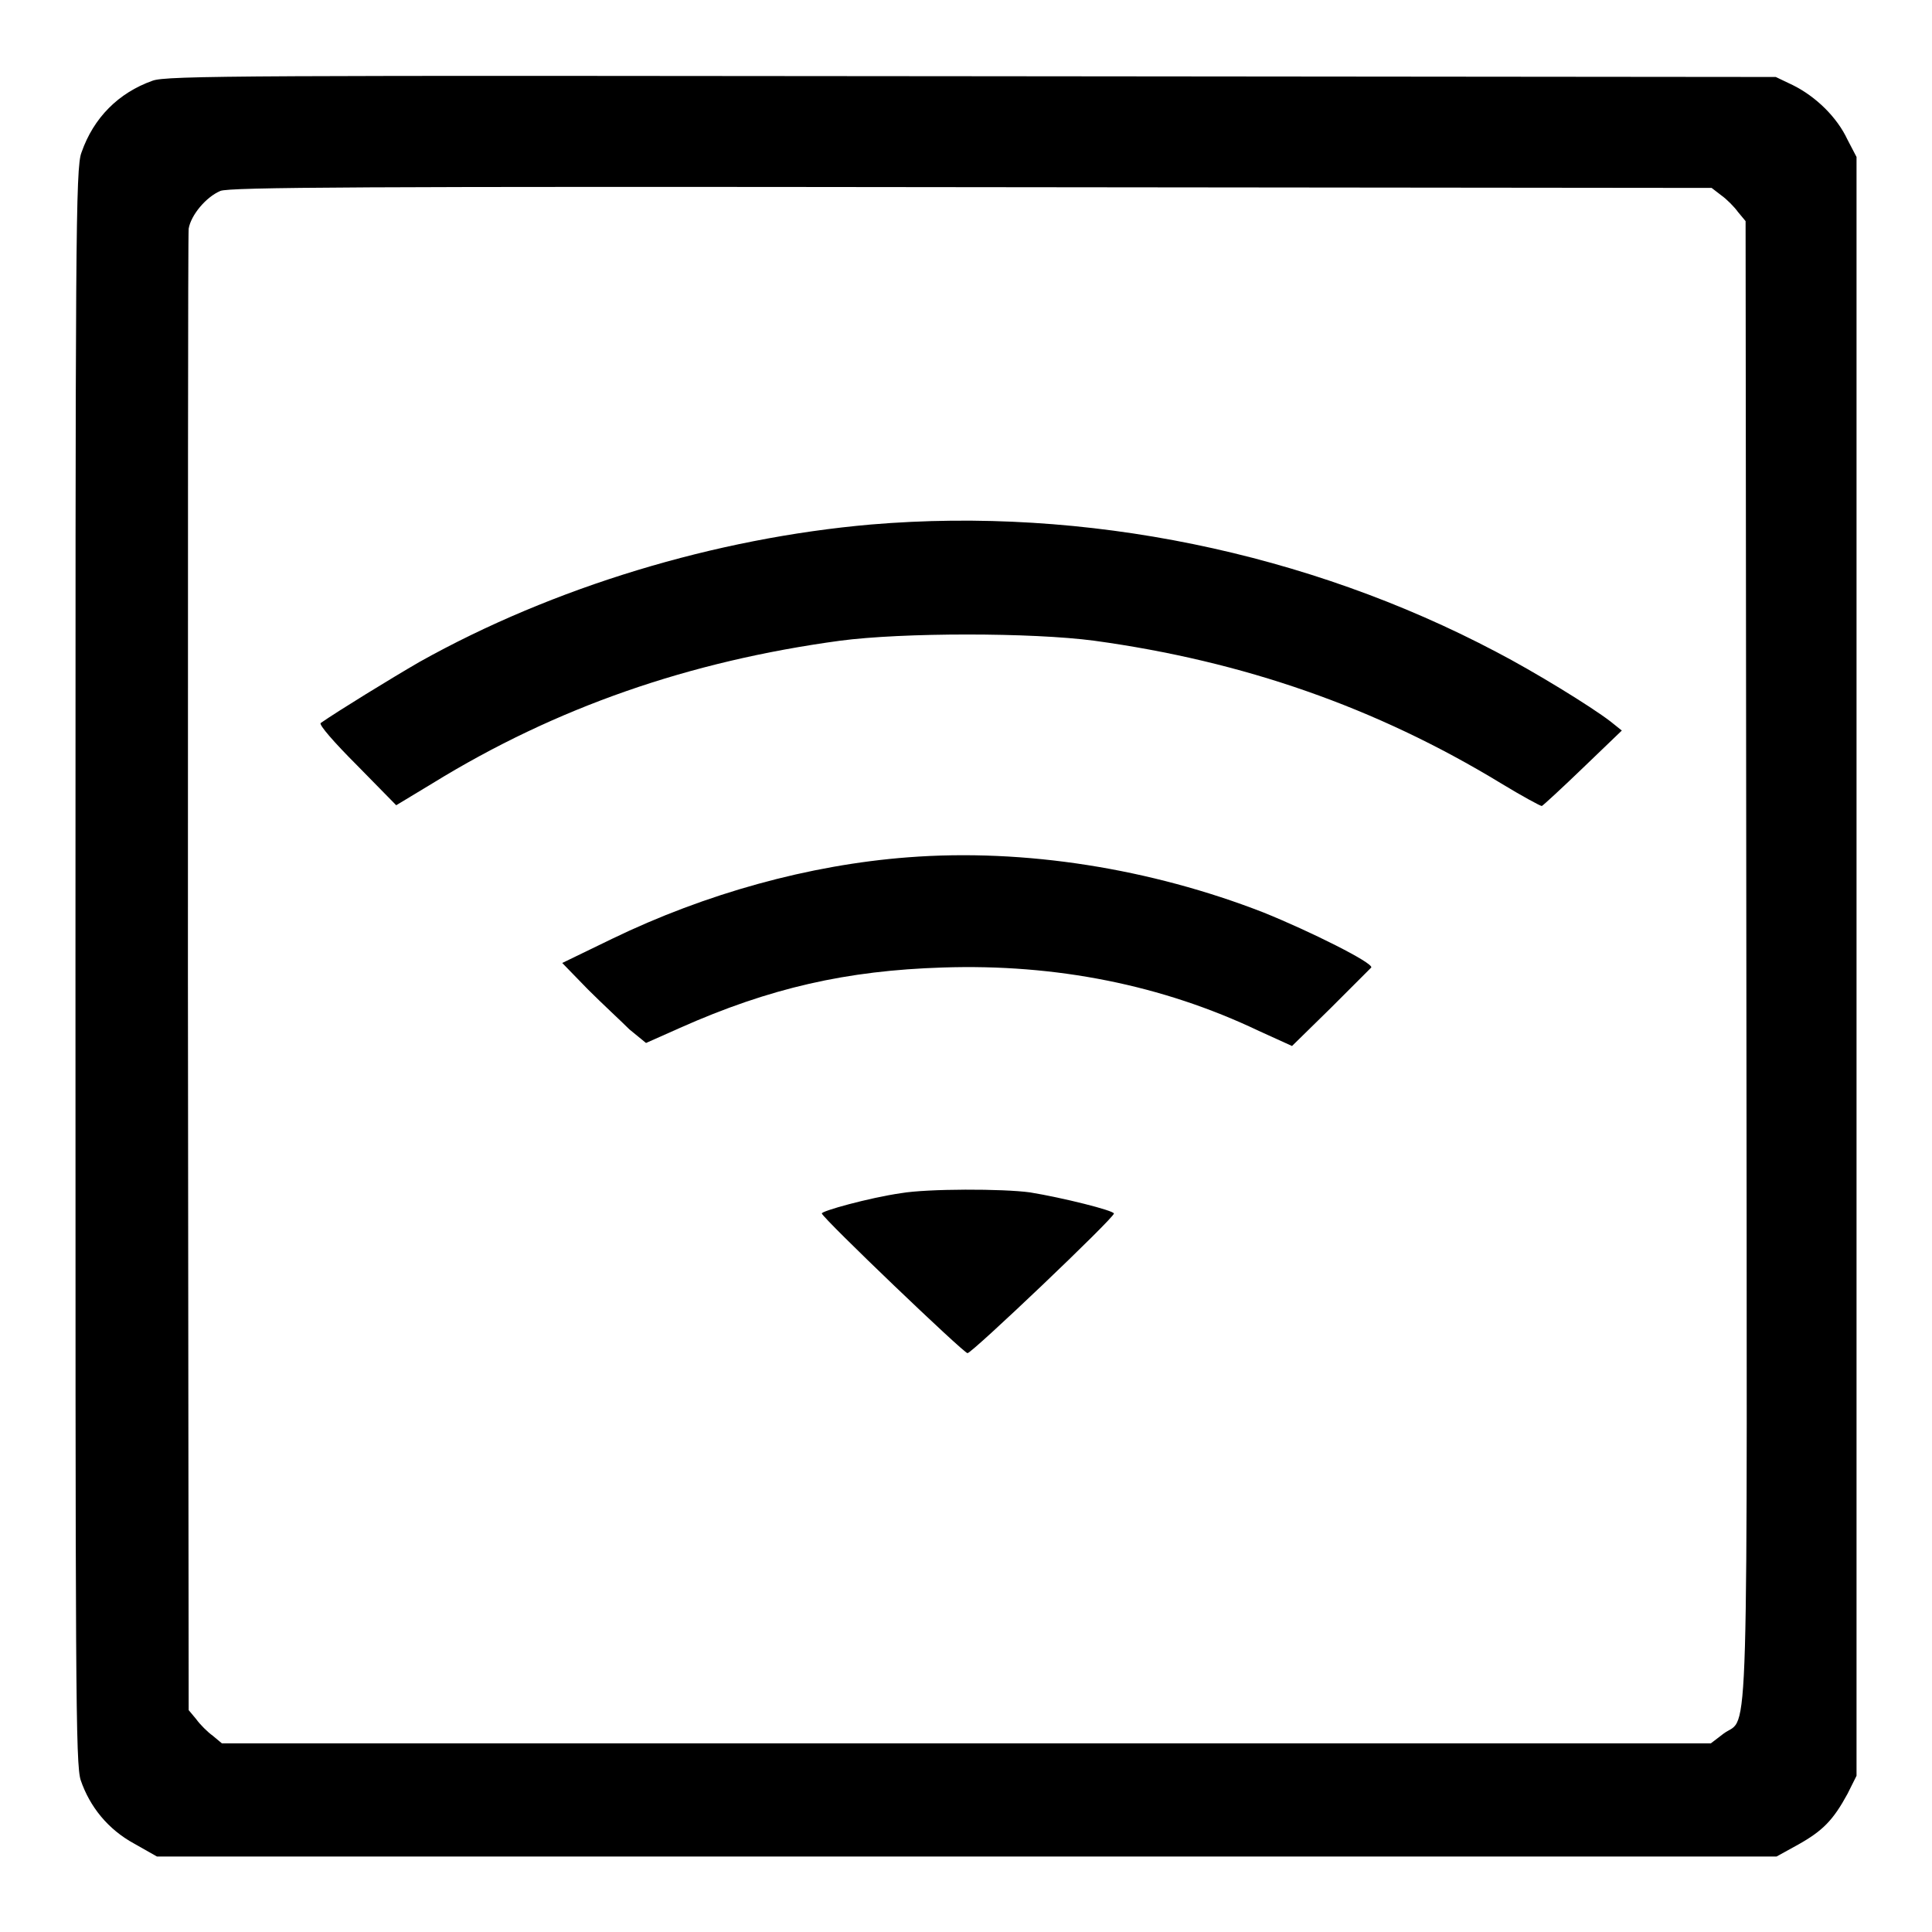
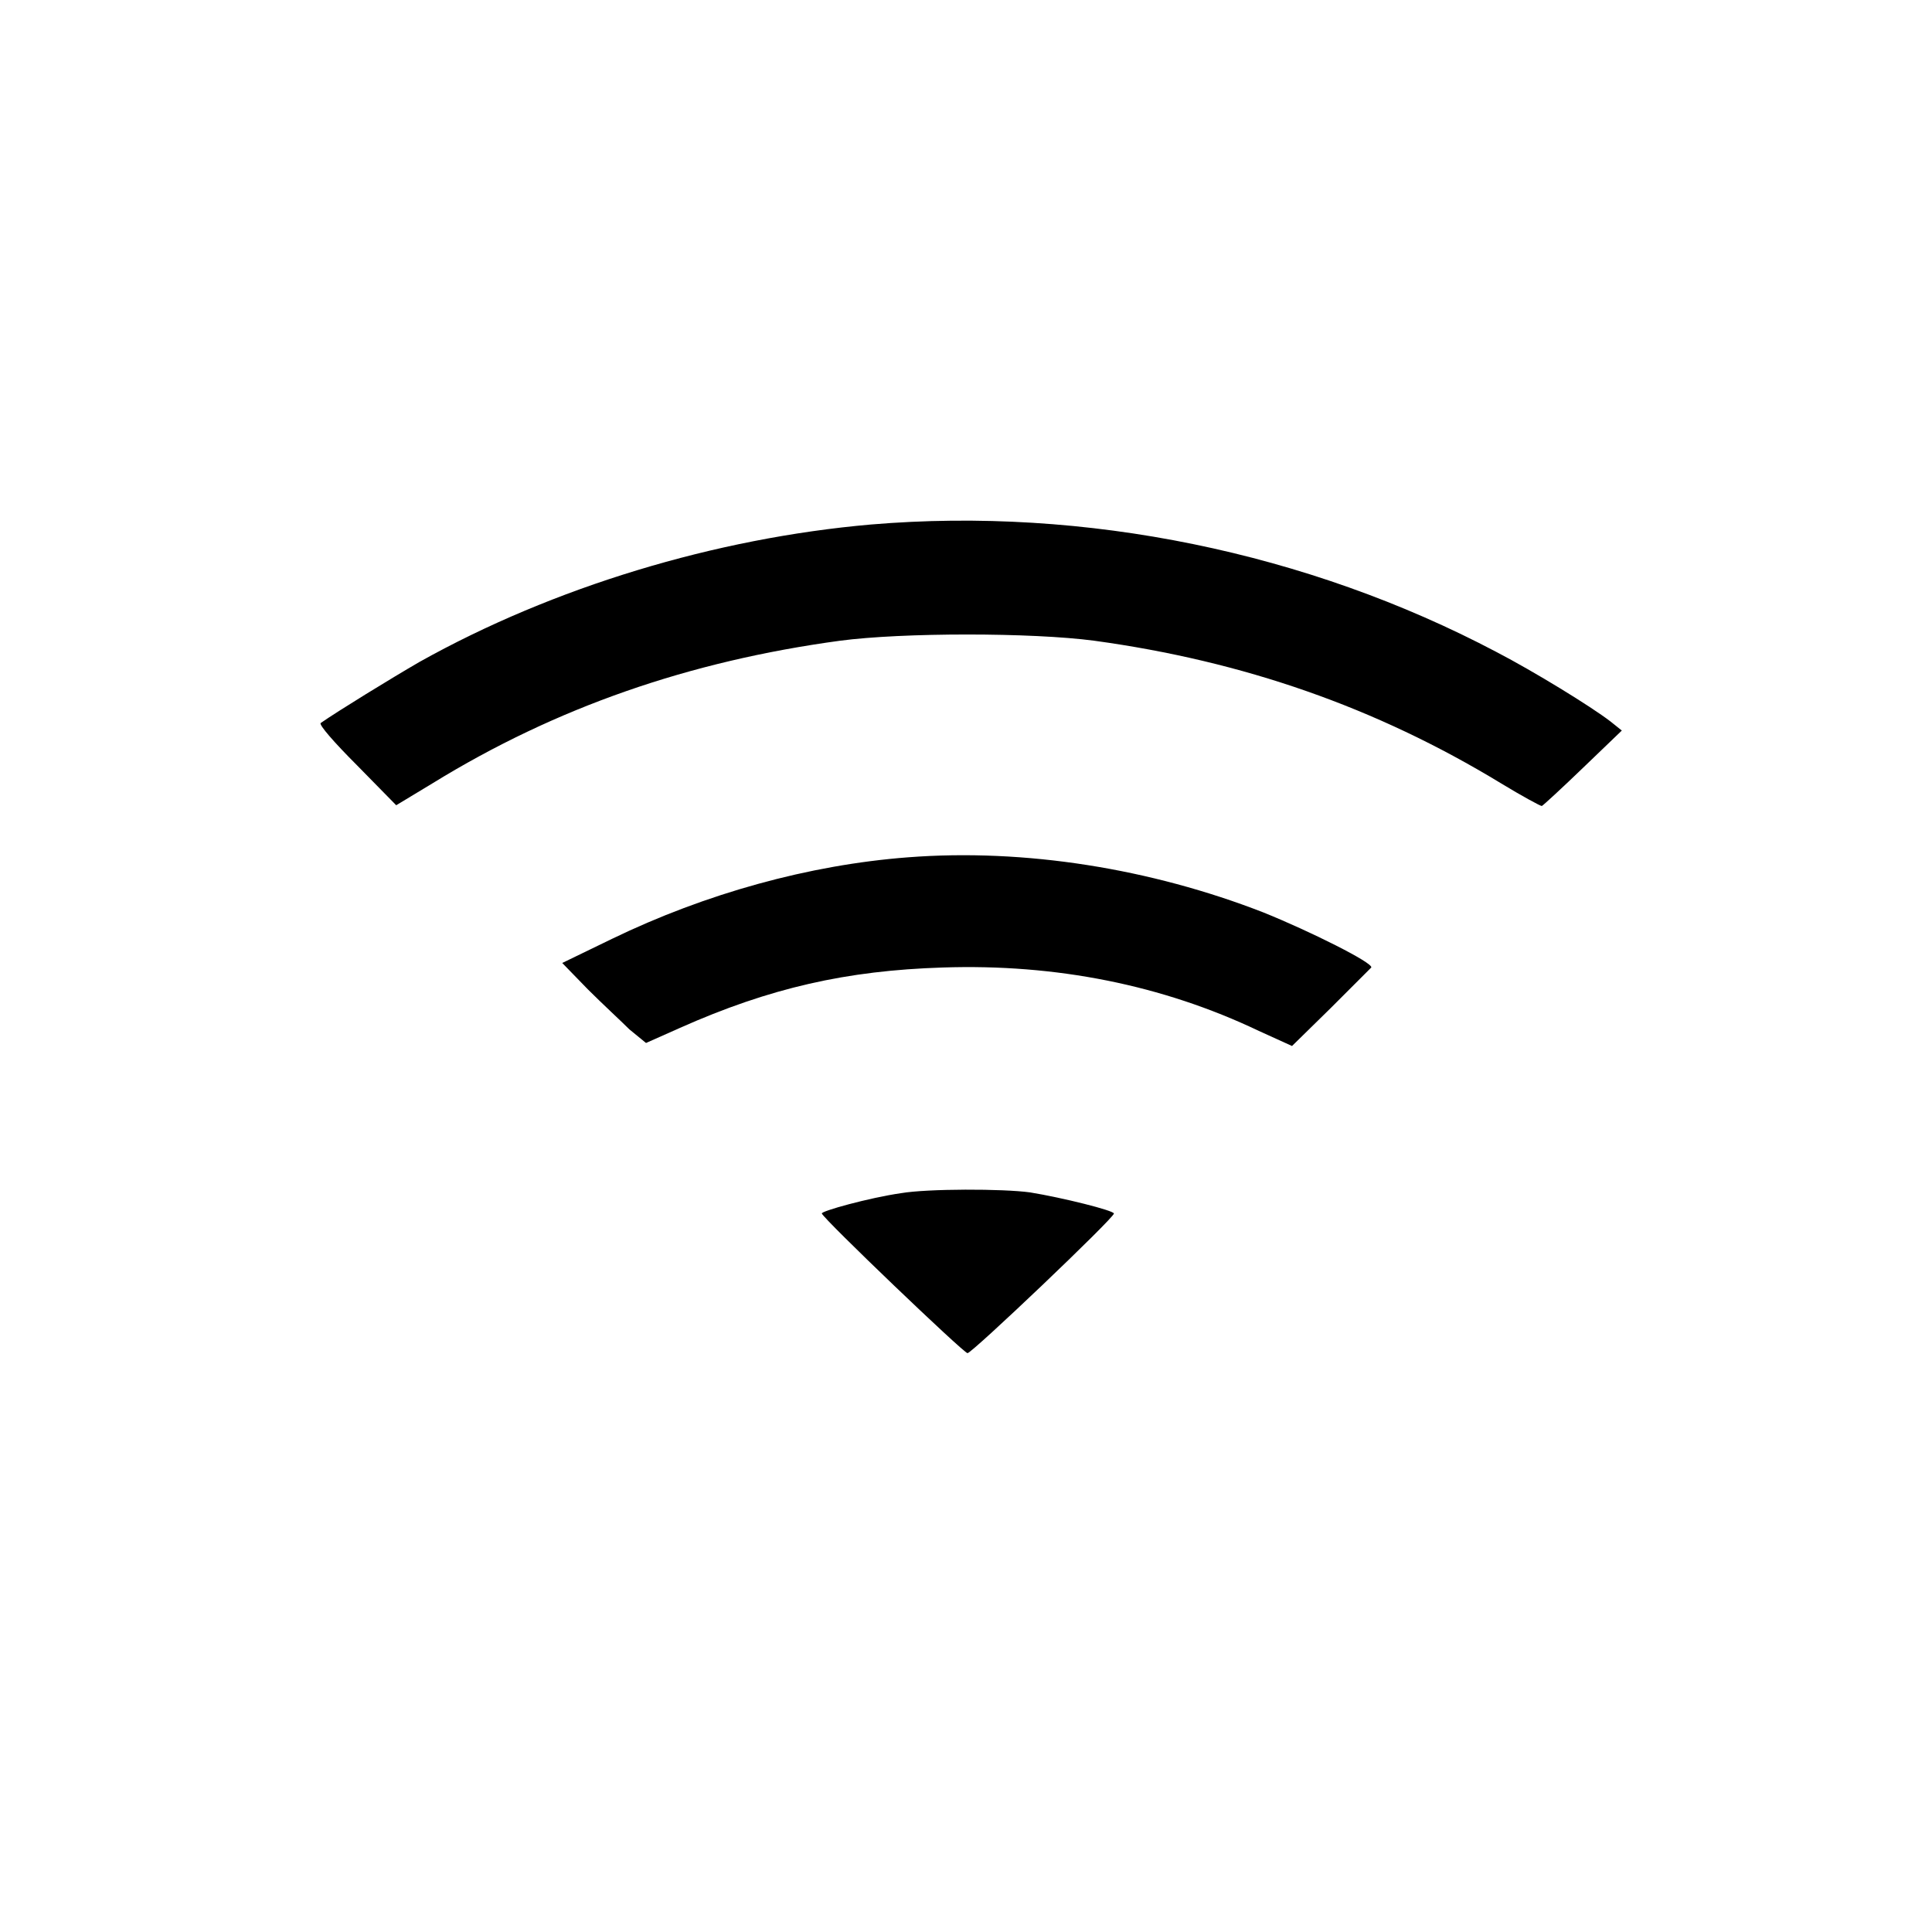
<svg xmlns="http://www.w3.org/2000/svg" version="1.1" x="0px" y="0px" viewBox="0 0 256 256" enable-background="new 0 0 256 256" xml:space="preserve">
  <g>
    <g>
      <g>
-         <path fill="#000000" d="M20.2,10.7c-4.5,1.6-7.8,4.9-9.4,9.5C10,22.2,10,31.8,10,128c0,95.9,0,105.8,0.7,107.9c1.2,3.5,3.6,6.5,7.1,8.4l3,1.7h107.3h107.3l2.9-1.6c3.2-1.8,4.6-3.2,6.5-6.7l1.2-2.4V128.1V20.8l-1.2-2.3c-1.4-3-4.2-5.7-7.2-7.2l-2.3-1.1l-106.6-0.1C32.8,10,22,10,20.2,10.7z M228.1,25.9c0.7,0.5,1.7,1.5,2.2,2.2l1,1.2l0.1,98c0.1,108.3,0.4,99.9-3,102.4l-1.7,1.3h-98.6H29.4l-1.2-1c-0.7-0.5-1.7-1.5-2.2-2.2l-1-1.2l-0.1-97.4c0-53.6,0-98.1,0.1-98.9c0.3-1.8,2.3-4.2,4.2-5c1.2-0.5,18.6-0.6,99.5-0.5l98.1,0.1L228.1,25.9z" />
        <path fill="#000000" d="M115.4,69.5c-20.6,1.8-42.1,8.3-59.8,18.2c-3.8,2.2-10.8,6.5-13.1,8.1c-0.3,0.2,1.8,2.6,4.8,5.6l5.2,5.3l4.8-2.9c16.4-10.1,34.1-16.2,54-18.9c8.3-1.1,25.4-1.1,33.7,0c19.7,2.7,37.3,8.8,53.9,18.9c2.8,1.7,5.2,3,5.4,3c0.2-0.1,2.7-2.4,5.5-5.1l5.1-4.9l-1.5-1.2c-2.6-2-10.1-6.6-15.1-9.2C173.3,73.2,143.8,67.1,115.4,69.5z" />
        <path fill="#000000" d="M120.3,113.6c-13.1,1-26.8,4.8-39.2,10.8l-6.6,3.2l3.4,3.5c1.9,1.9,4.4,4.2,5.5,5.3l2.2,1.8l4.5-2c11.9-5.3,22.1-7.6,34.8-8c15-0.5,29.1,2.3,41.9,8.4l4.4,2l5.1-5c2.8-2.8,5.2-5.2,5.4-5.4c0.3-0.6-8.1-4.8-14.3-7.3C152.5,115.1,135.8,112.4,120.3,113.6z" />
        <path fill="#000000" d="M119.4,158.1c-4.2,0.6-10.7,2.4-10.5,2.7c0.3,0.8,18.8,18.5,19.3,18.5c0.6,0,19.4-17.9,19.4-18.5c0-0.4-6.8-2.1-11.1-2.8C132.9,157.5,122.9,157.5,119.4,158.1z" />
      </g>
    </g>
  </g>
</svg>